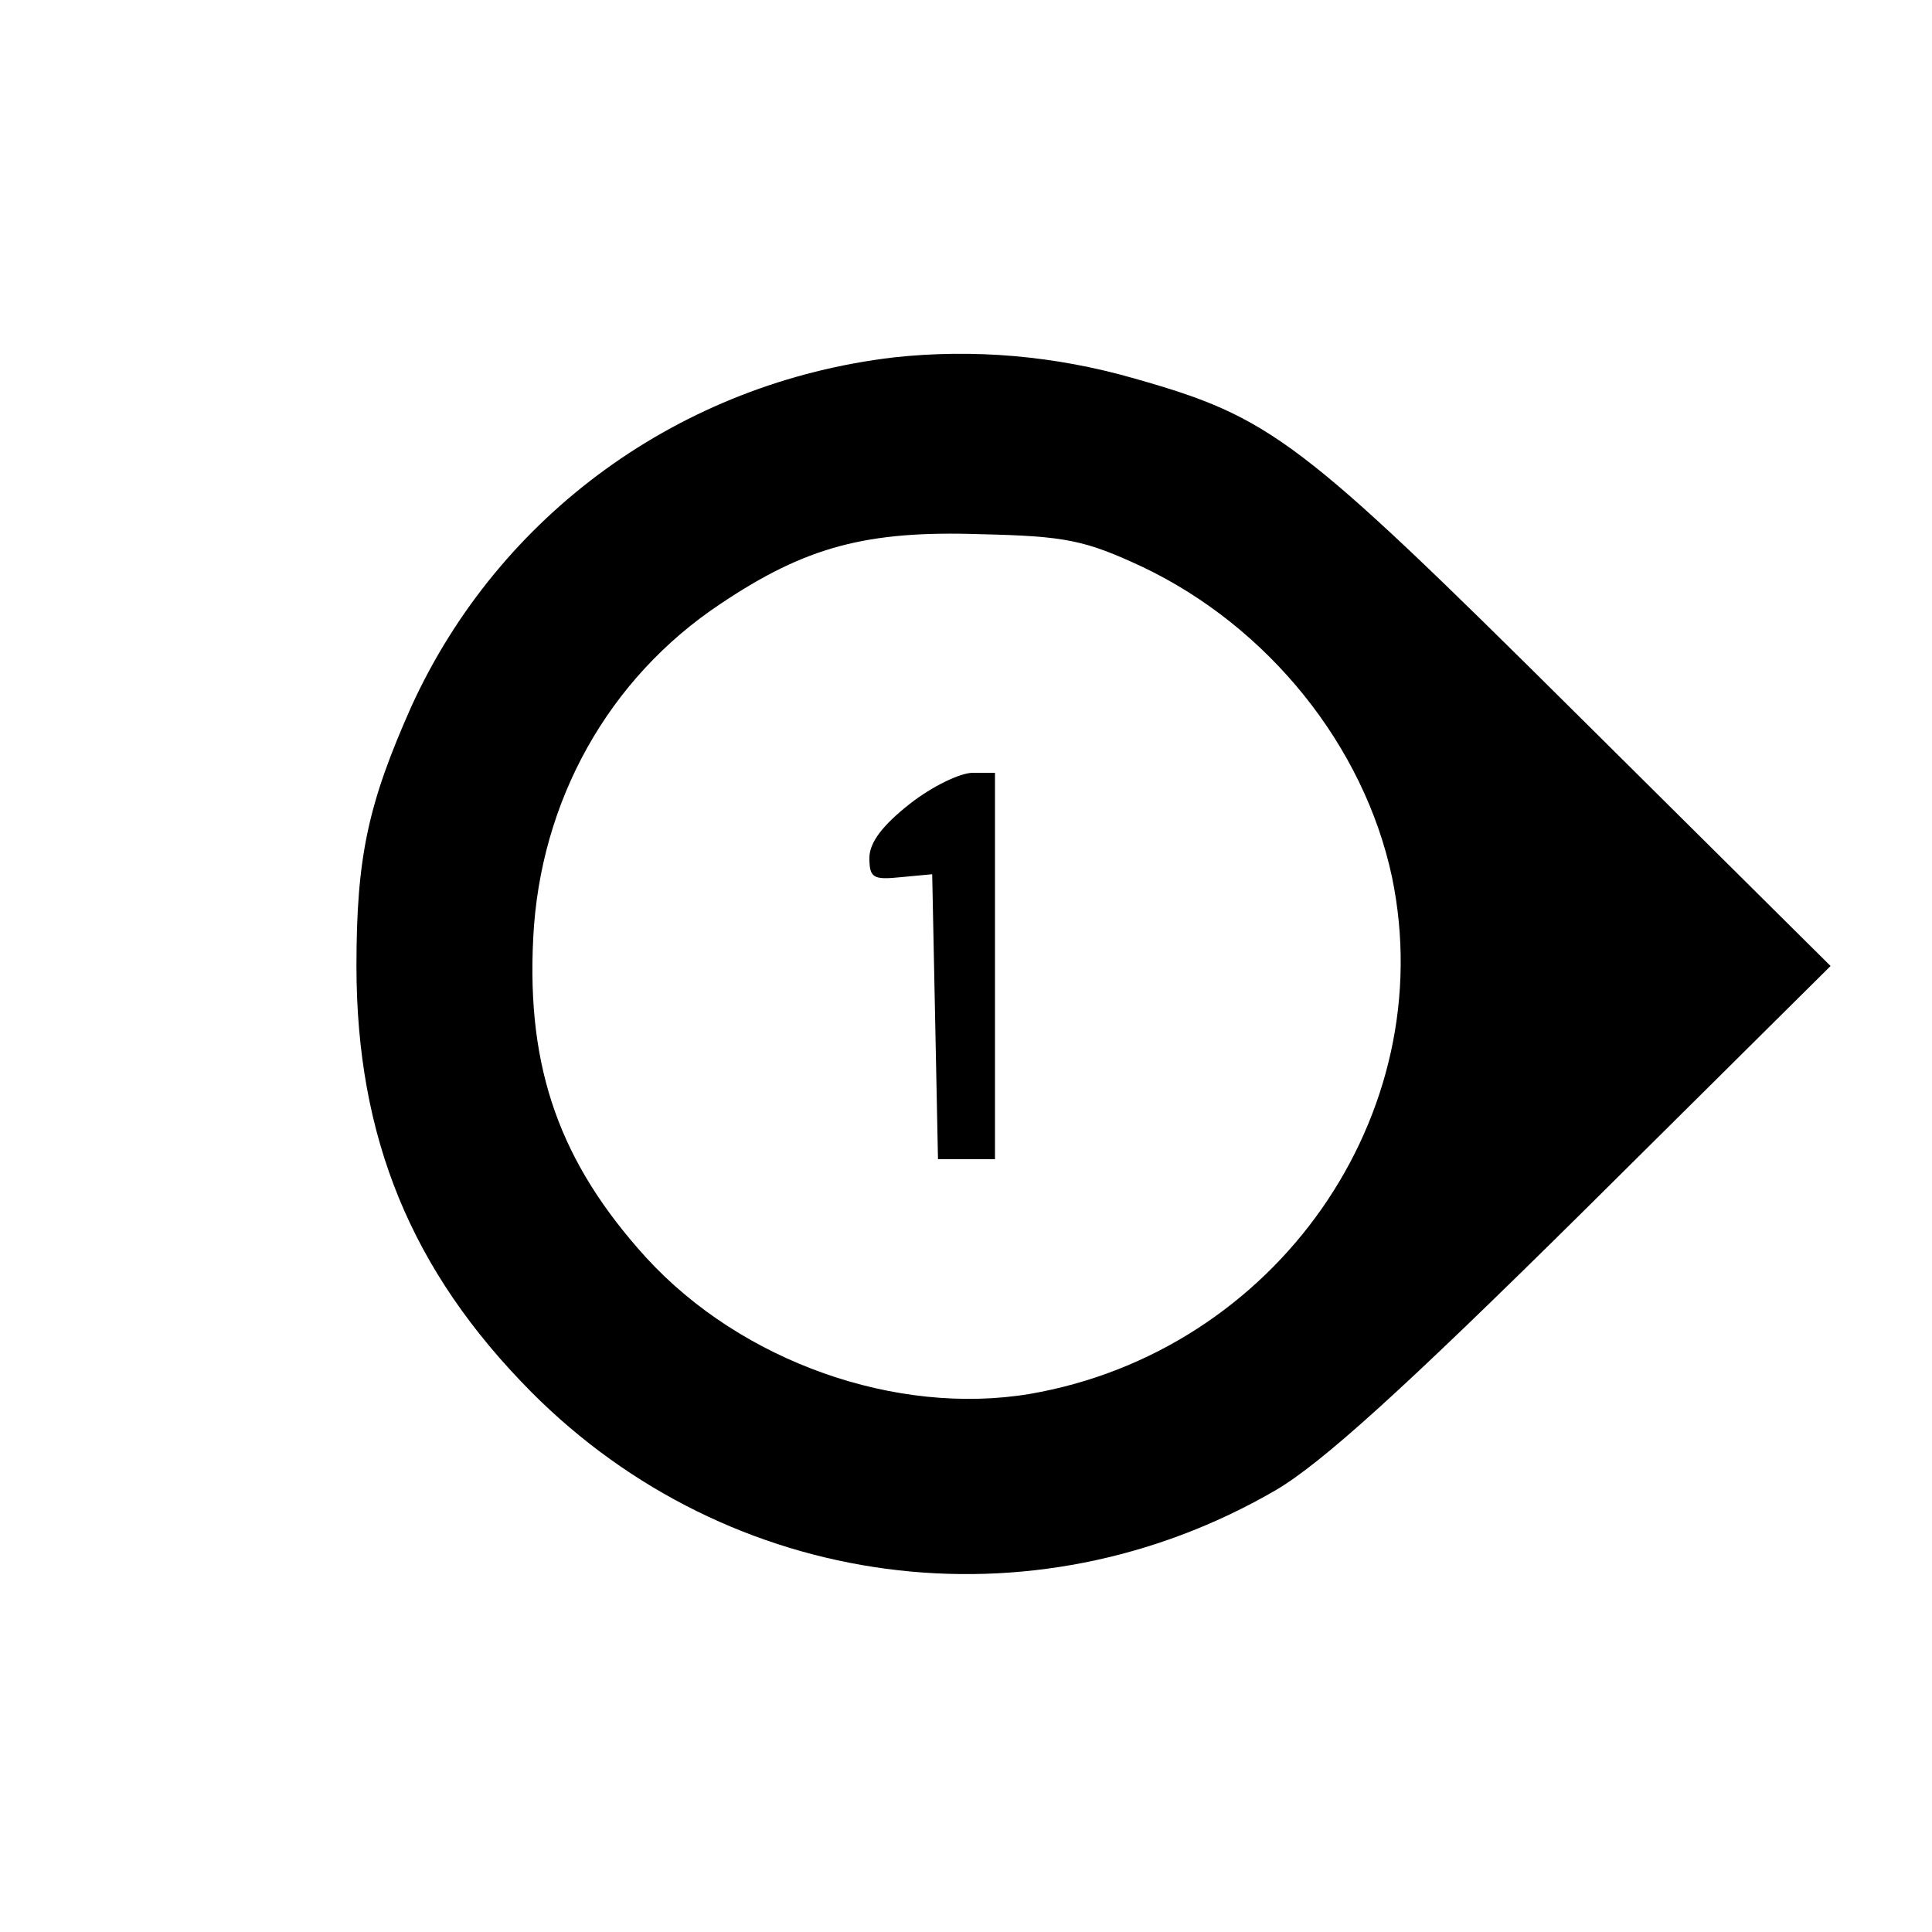
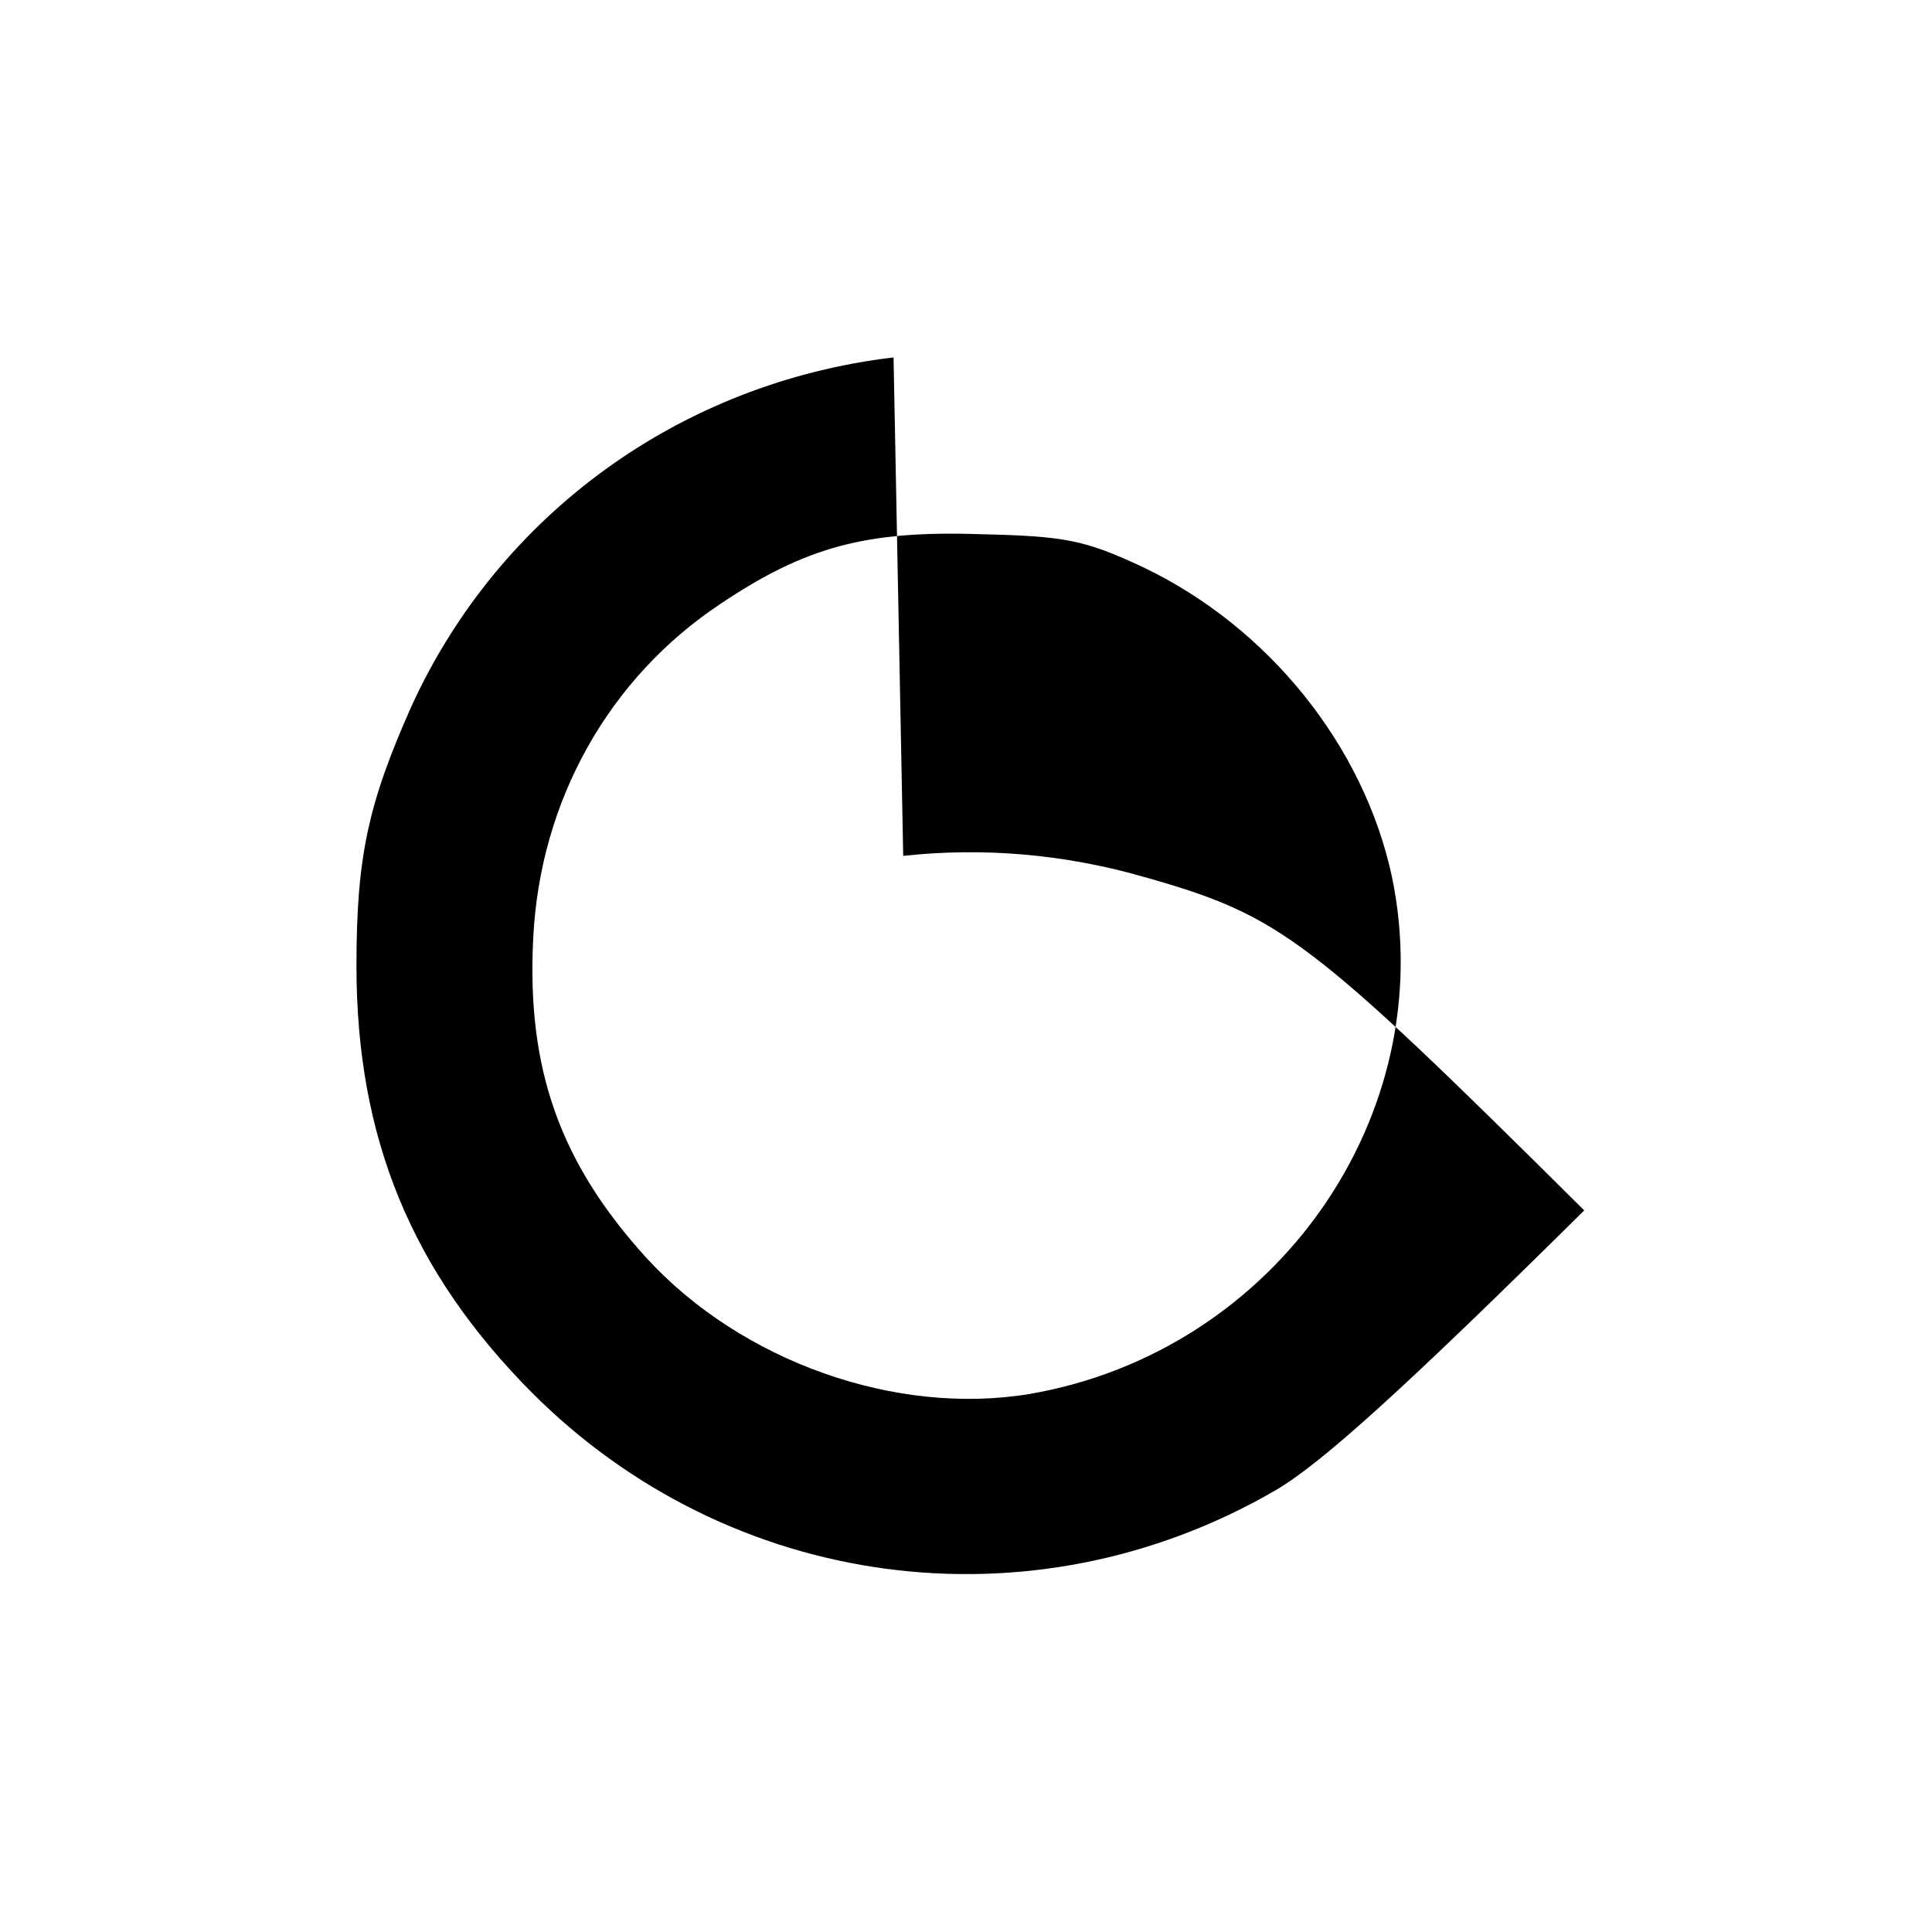
<svg xmlns="http://www.w3.org/2000/svg" version="1.0" width="200pt" height="200pt" viewBox="0 0 200 200" preserveAspectRatio="xMidYMid meet">
  <g transform="translate(0,200) scale(0.1,-0.1)" fill="#000000" stroke="none">
-     <path d="M925 1630 c-220 -26 -408 -162 -499 -361 -45 -101 -57 -156 -57 -269 0 -178 57 -316 181 -441 205 -206 518 -248 770 -102 48 28 133 105 320 290 l255 253 -265 263 c-285 283 -314 305 -455 345 -83 24 -168 31 -250 22z m258 -217 c130 -62 229 -185 258 -321 51 -246 -120 -491 -375 -535 -138 -23 -298 33 -397 141 -89 98 -124 195 -117 331 7 142 78 269 194 346 88 59 151 76 269 72 88 -2 108 -6 168 -34z" />
-     <path d="M942 1168 c-28 -22 -42 -40 -42 -56 0 -21 4 -23 33 -20 l32 3 3 -147 3 -148 29 0 30 0 0 200 0 200 -23 0 c-13 0 -42 -14 -65 -32z" />
+     <path d="M925 1630 c-220 -26 -408 -162 -499 -361 -45 -101 -57 -156 -57 -269 0 -178 57 -316 181 -441 205 -206 518 -248 770 -102 48 28 133 105 320 290 c-285 283 -314 305 -455 345 -83 24 -168 31 -250 22z m258 -217 c130 -62 229 -185 258 -321 51 -246 -120 -491 -375 -535 -138 -23 -298 33 -397 141 -89 98 -124 195 -117 331 7 142 78 269 194 346 88 59 151 76 269 72 88 -2 108 -6 168 -34z" />
  </g>
</svg>